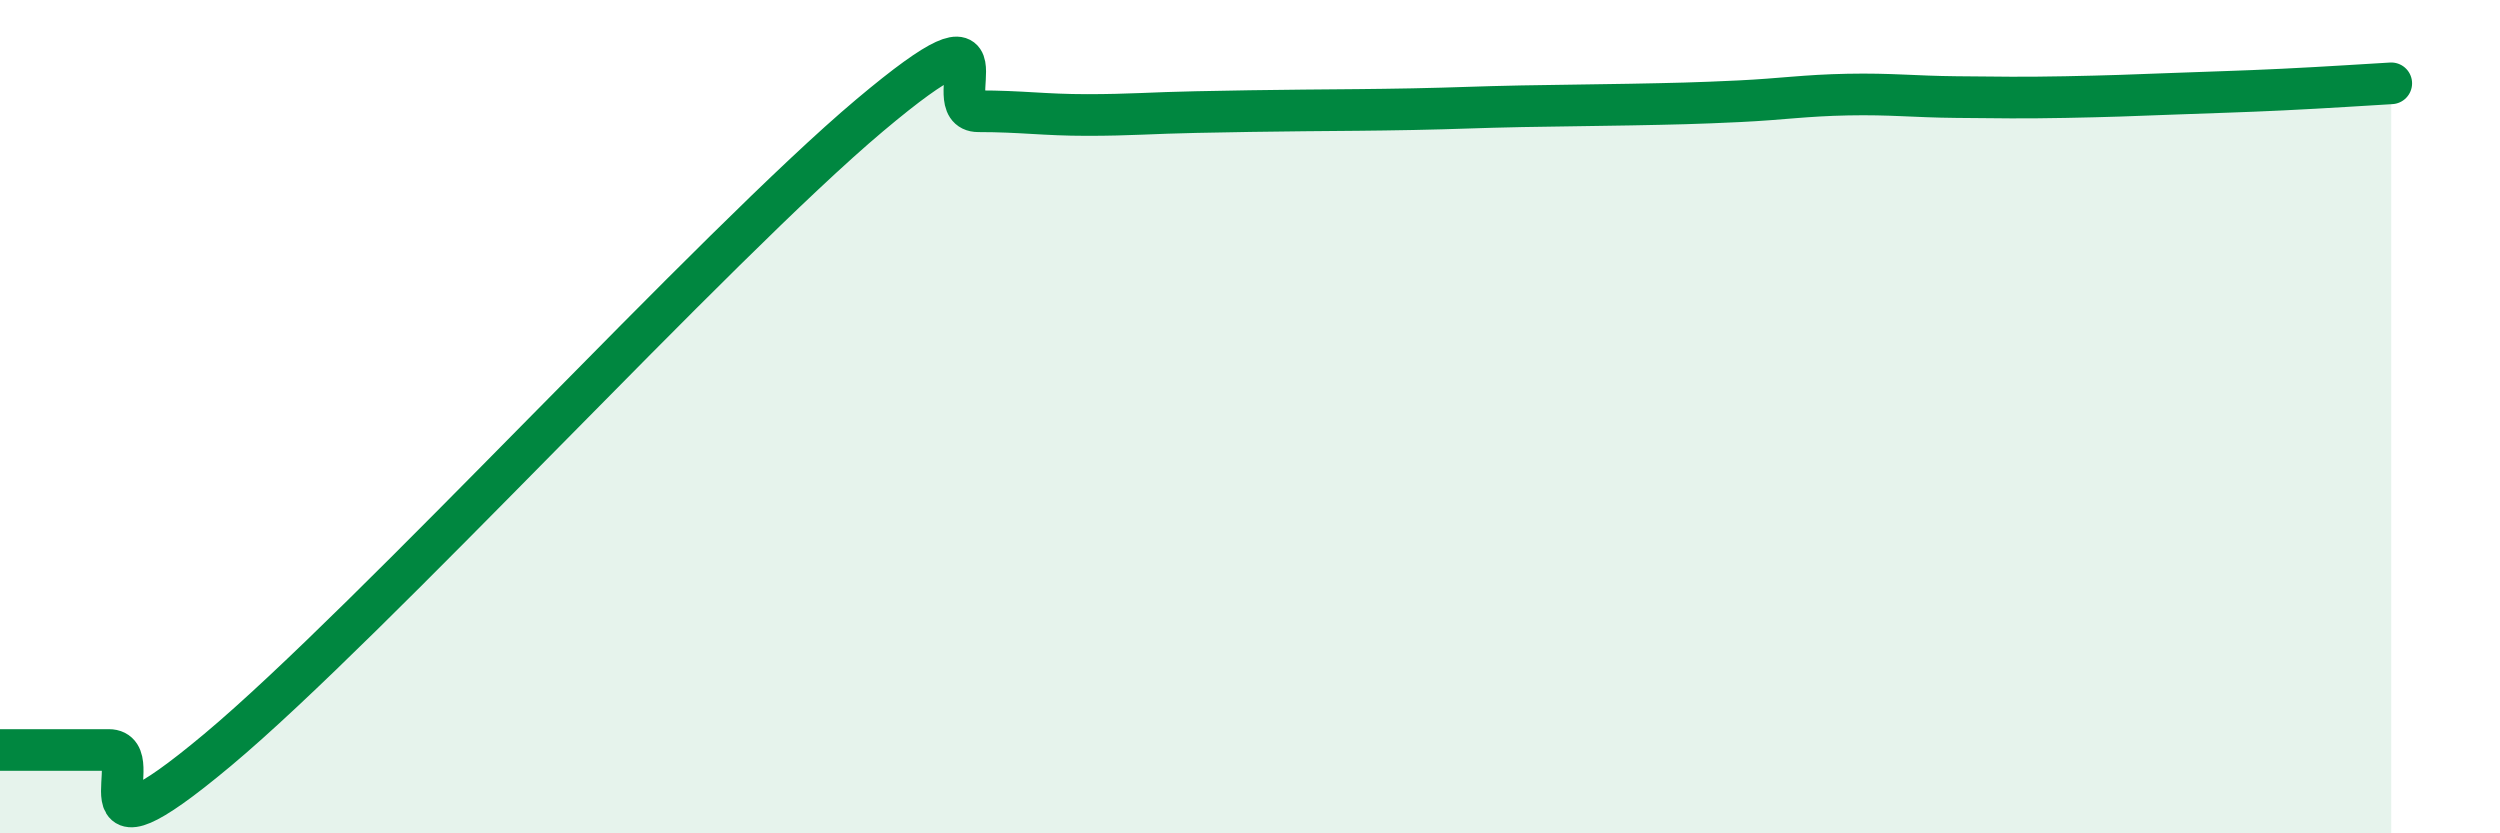
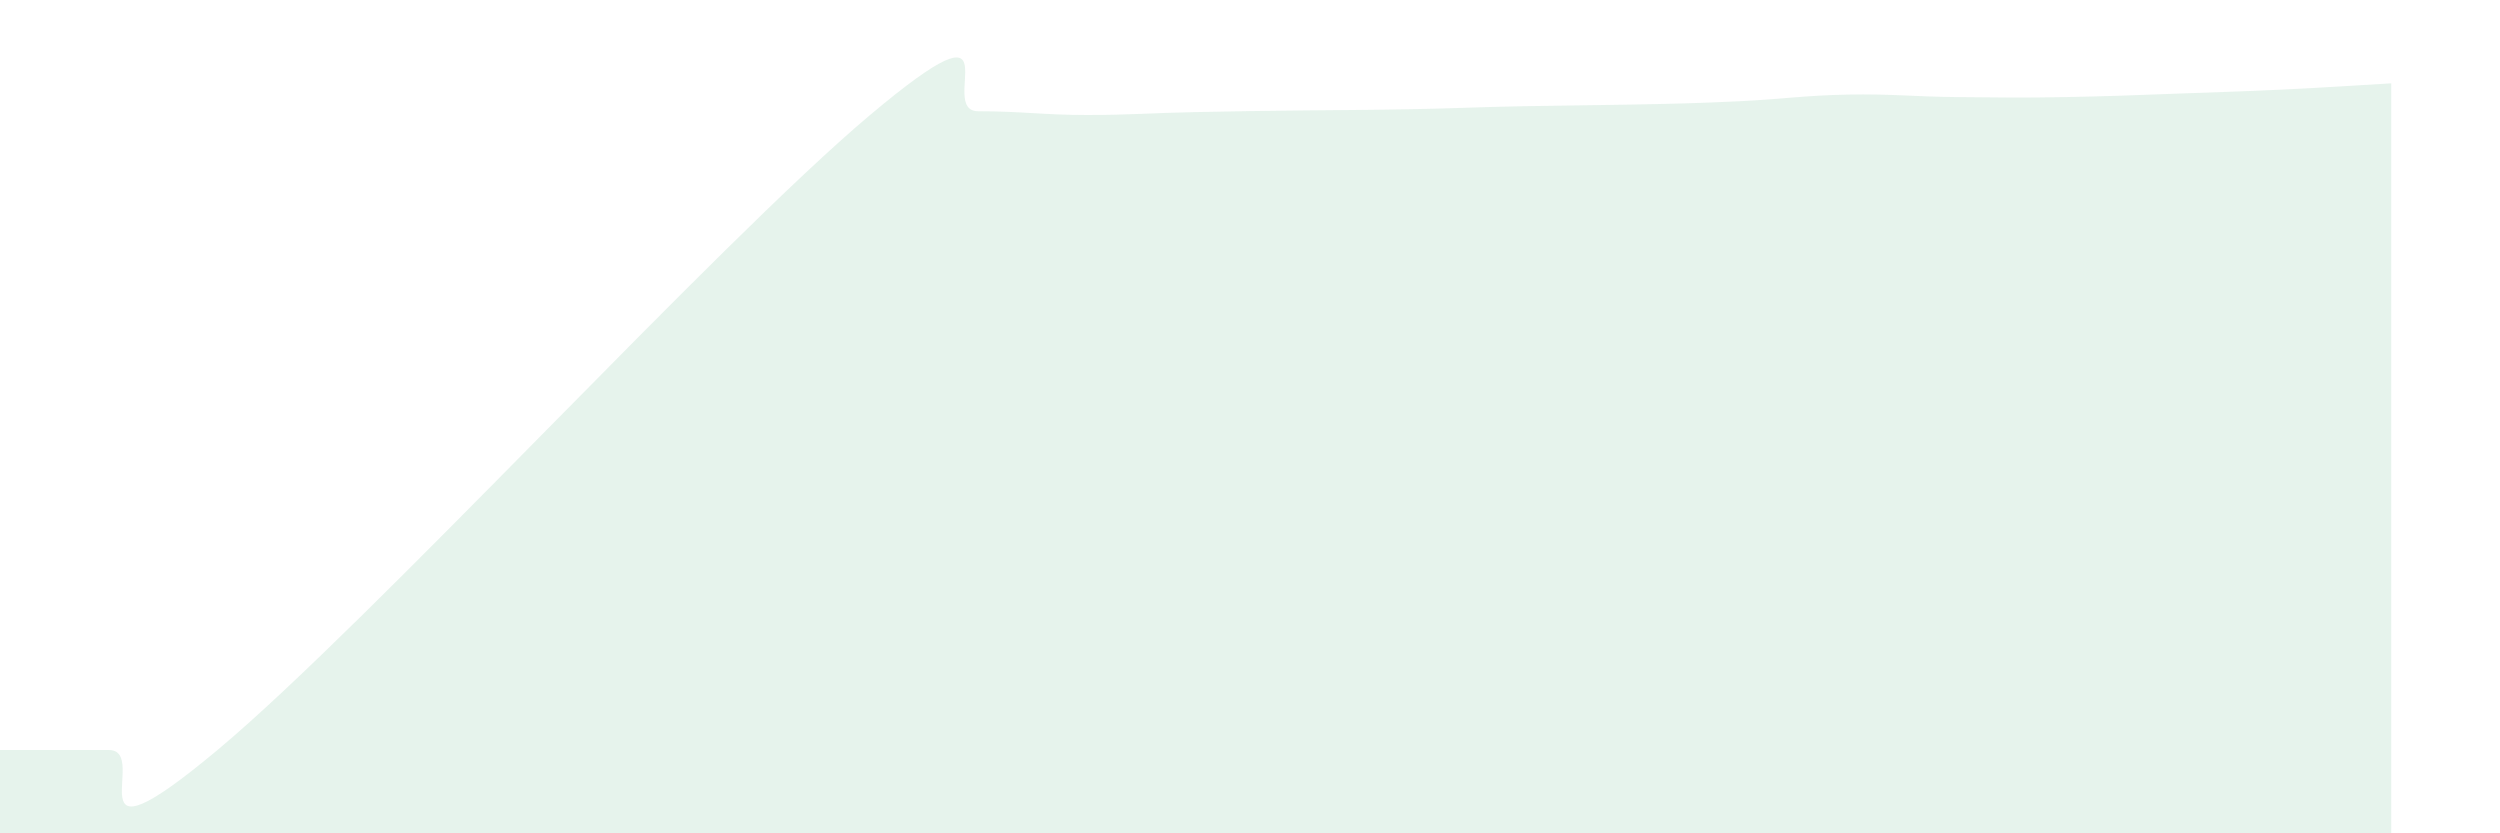
<svg xmlns="http://www.w3.org/2000/svg" width="60" height="20" viewBox="0 0 60 20">
  <path d="M 0,18 C 0.52,18 1.57,18 2.61,18 C 3.65,18 1.57,21.05 5.22,18 C 8.87,14.95 17.22,5.84 20.87,2.77 C 24.52,-0.3 22.44,2.67 23.48,2.67 C 24.52,2.67 25.05,2.76 26.09,2.76 C 27.13,2.76 27.66,2.71 28.7,2.69 C 29.74,2.67 30.26,2.66 31.3,2.65 C 32.34,2.64 32.87,2.64 33.91,2.62 C 34.95,2.6 35.48,2.57 36.52,2.55 C 37.56,2.53 38.09,2.53 39.13,2.51 C 40.17,2.49 40.7,2.48 41.74,2.43 C 42.78,2.38 43.31,2.29 44.35,2.27 C 45.39,2.25 45.92,2.32 46.96,2.33 C 48,2.34 48.53,2.35 49.57,2.33 C 50.61,2.31 51.13,2.29 52.17,2.25 C 53.21,2.21 53.74,2.2 54.78,2.15 C 55.82,2.1 56.87,2.03 57.39,2L57.39 20L0 20Z" fill="#008740" opacity="0.1" stroke-linecap="round" stroke-linejoin="round" />
-   <path d="M 0,18 C 0.52,18 1.57,18 2.61,18 C 3.65,18 1.57,21.05 5.22,18 C 8.87,14.95 17.22,5.84 20.87,2.77 C 24.52,-0.3 22.44,2.67 23.48,2.67 C 24.52,2.67 25.05,2.76 26.09,2.76 C 27.13,2.76 27.66,2.71 28.7,2.69 C 29.74,2.67 30.26,2.66 31.3,2.65 C 32.34,2.64 32.87,2.64 33.91,2.62 C 34.95,2.6 35.48,2.57 36.52,2.55 C 37.56,2.53 38.09,2.53 39.13,2.51 C 40.17,2.49 40.7,2.48 41.74,2.43 C 42.78,2.38 43.31,2.29 44.35,2.27 C 45.39,2.25 45.92,2.32 46.96,2.33 C 48,2.34 48.53,2.35 49.57,2.33 C 50.61,2.31 51.13,2.29 52.17,2.25 C 53.21,2.21 53.74,2.2 54.78,2.15 C 55.82,2.1 56.87,2.03 57.39,2" stroke="#008740" stroke-width="1" fill="none" stroke-linecap="round" stroke-linejoin="round" />
</svg>